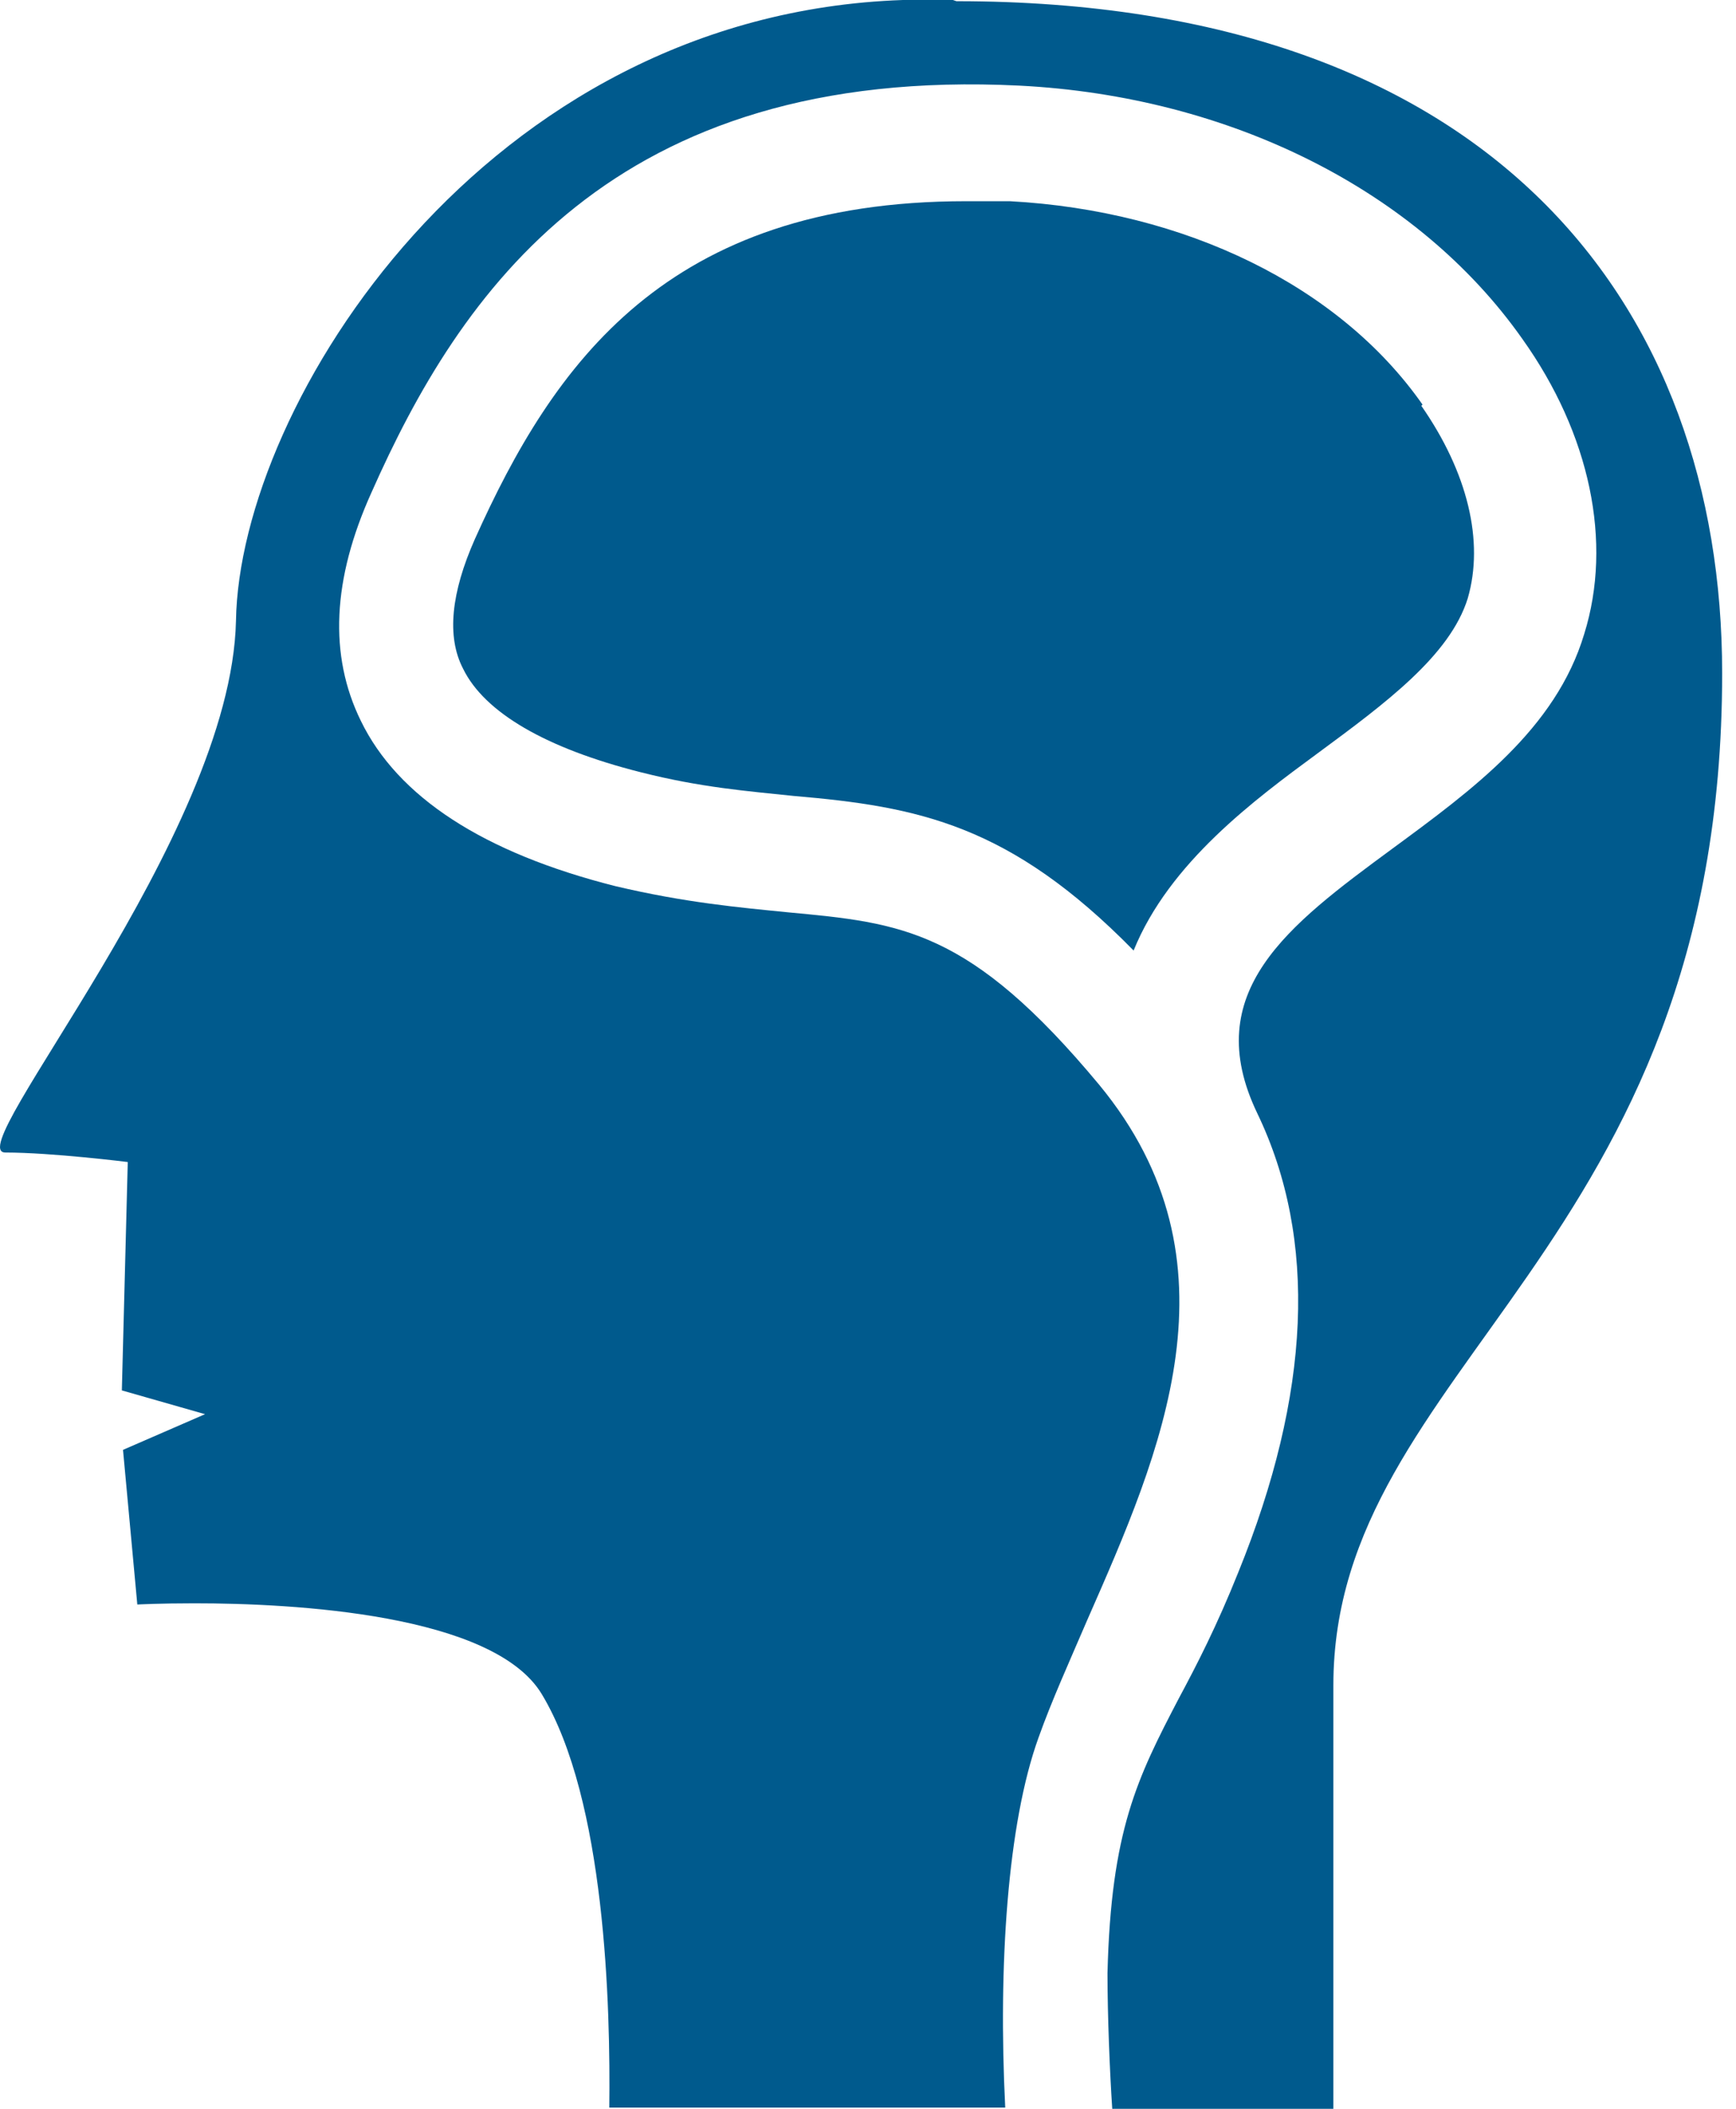
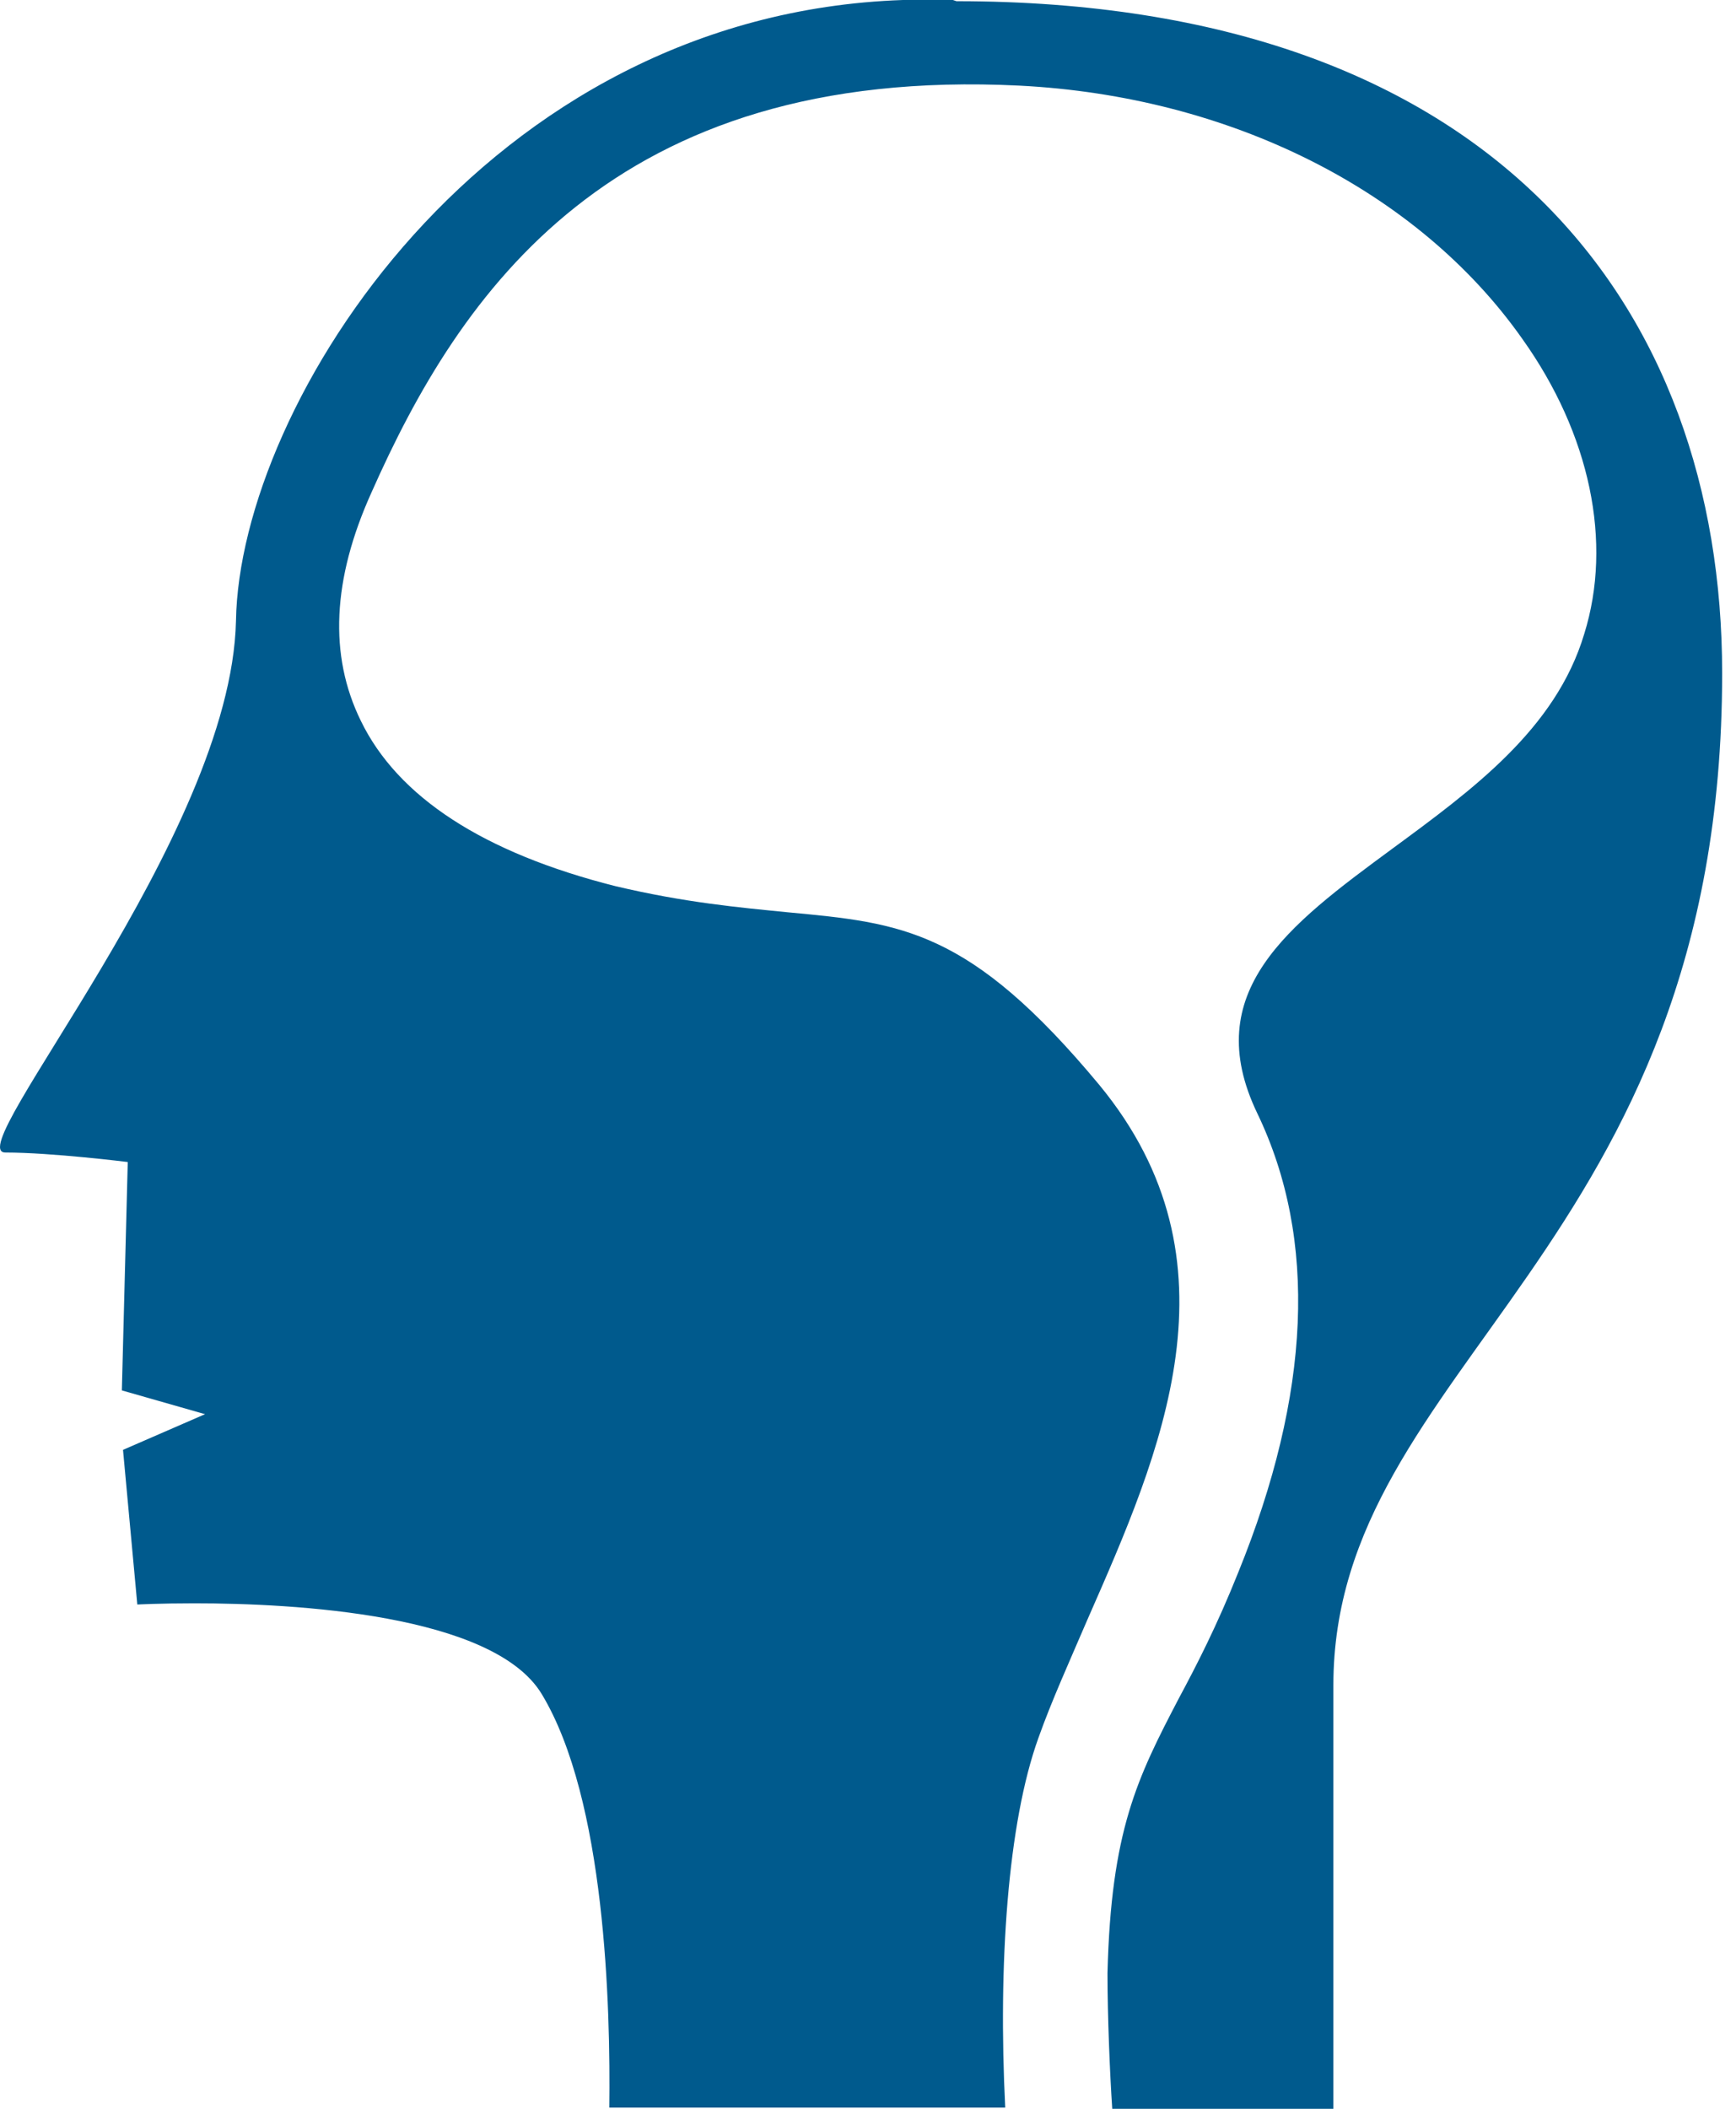
<svg xmlns="http://www.w3.org/2000/svg" width="42" height="51" viewBox="0 0 42 51" fill="none">
-   <path d="M34.416 9.785C32.403 6.908 28.663 5.096 24.434 4.866C24.089 4.866 23.715 4.866 23.37 4.866C16.122 4.866 13.389 8.807 11.49 13.035C10.915 14.33 10.8 15.394 11.203 16.171C11.721 17.235 13.216 18.098 15.489 18.673C16.956 19.047 18.106 19.134 19.199 19.249C22.22 19.508 24.435 19.939 27.426 22.988C28.289 20.859 30.36 19.335 31.885 18.213C33.524 17.005 35.078 15.854 35.509 14.474C35.912 13.093 35.509 11.425 34.387 9.814L34.416 9.785Z" fill="#005A8D" />
  <path d="M23.054 0C22.651 0 22.249 0 21.846 0C11.721 0.345 5.795 9.78 5.709 15.015C5.594 20.25 -0.993 27.873 0.129 27.873C1.25 27.873 3.091 28.103 3.091 28.103L2.948 33.626L4.961 34.201L2.976 35.064L3.322 38.804C3.322 38.804 3.868 38.775 4.702 38.775C7.118 38.775 11.922 39.034 13.101 40.961C14.655 43.521 14.77 48.555 14.741 50.971H24.32C24.147 47.519 24.377 44.096 25.125 42.025C25.442 41.134 25.873 40.184 26.305 39.178C28.088 35.122 30.13 30.519 26.592 26.233C23.457 22.465 21.817 22.322 19.056 22.063C17.905 21.948 16.582 21.832 14.885 21.43C11.692 20.624 9.621 19.272 8.729 17.431C7.953 15.849 8.039 14.008 8.988 11.909C11.117 7.105 14.799 1.582 24.665 2.071C29.756 2.33 34.301 4.602 36.832 8.198C38.472 10.499 39.019 13.117 38.328 15.332C37.638 17.633 35.624 19.1 33.668 20.538C31.166 22.379 29.009 23.99 30.418 26.924C31.885 29.973 31.712 33.712 29.958 38.027C29.44 39.322 28.951 40.271 28.519 41.076C27.513 43.003 26.88 44.269 26.794 47.721C26.794 48.756 26.851 50.137 26.909 51H32.259V40.76C32.259 32.993 41.665 30.261 41.665 16.281C41.665 7.45 36.171 0.029 23.14 0.029L23.054 0Z" fill="#005A8D" />
</svg>